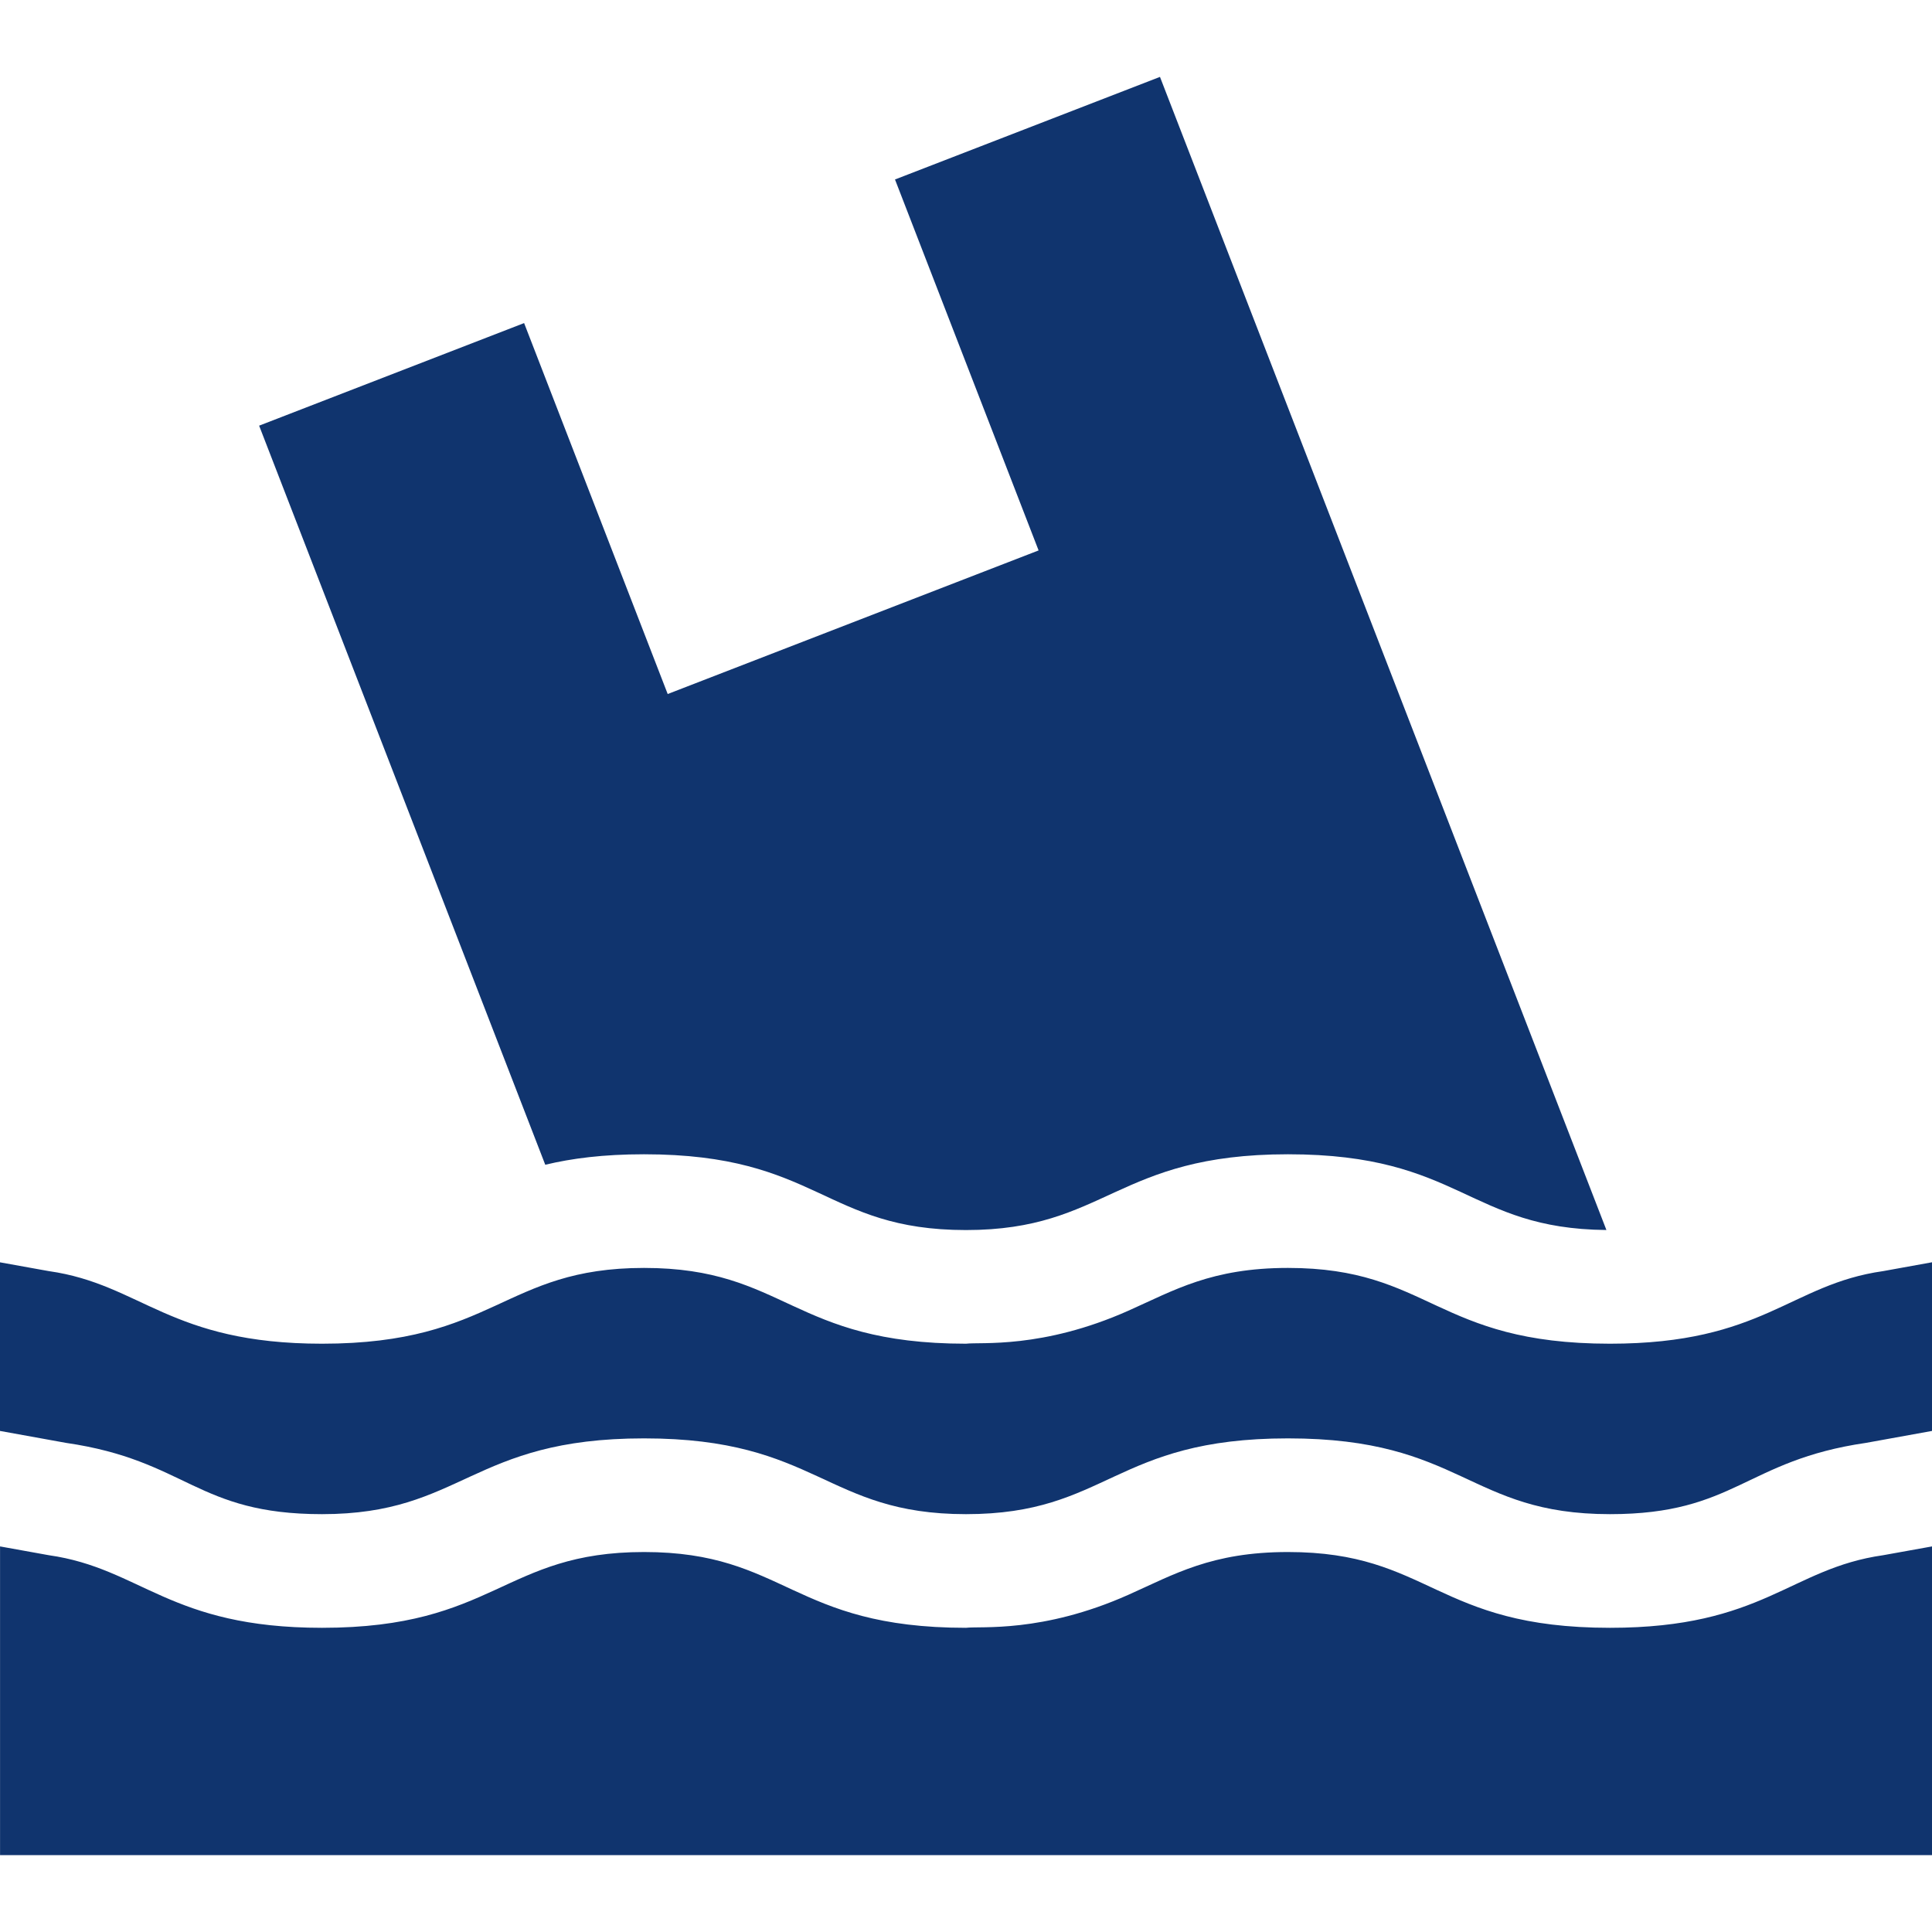
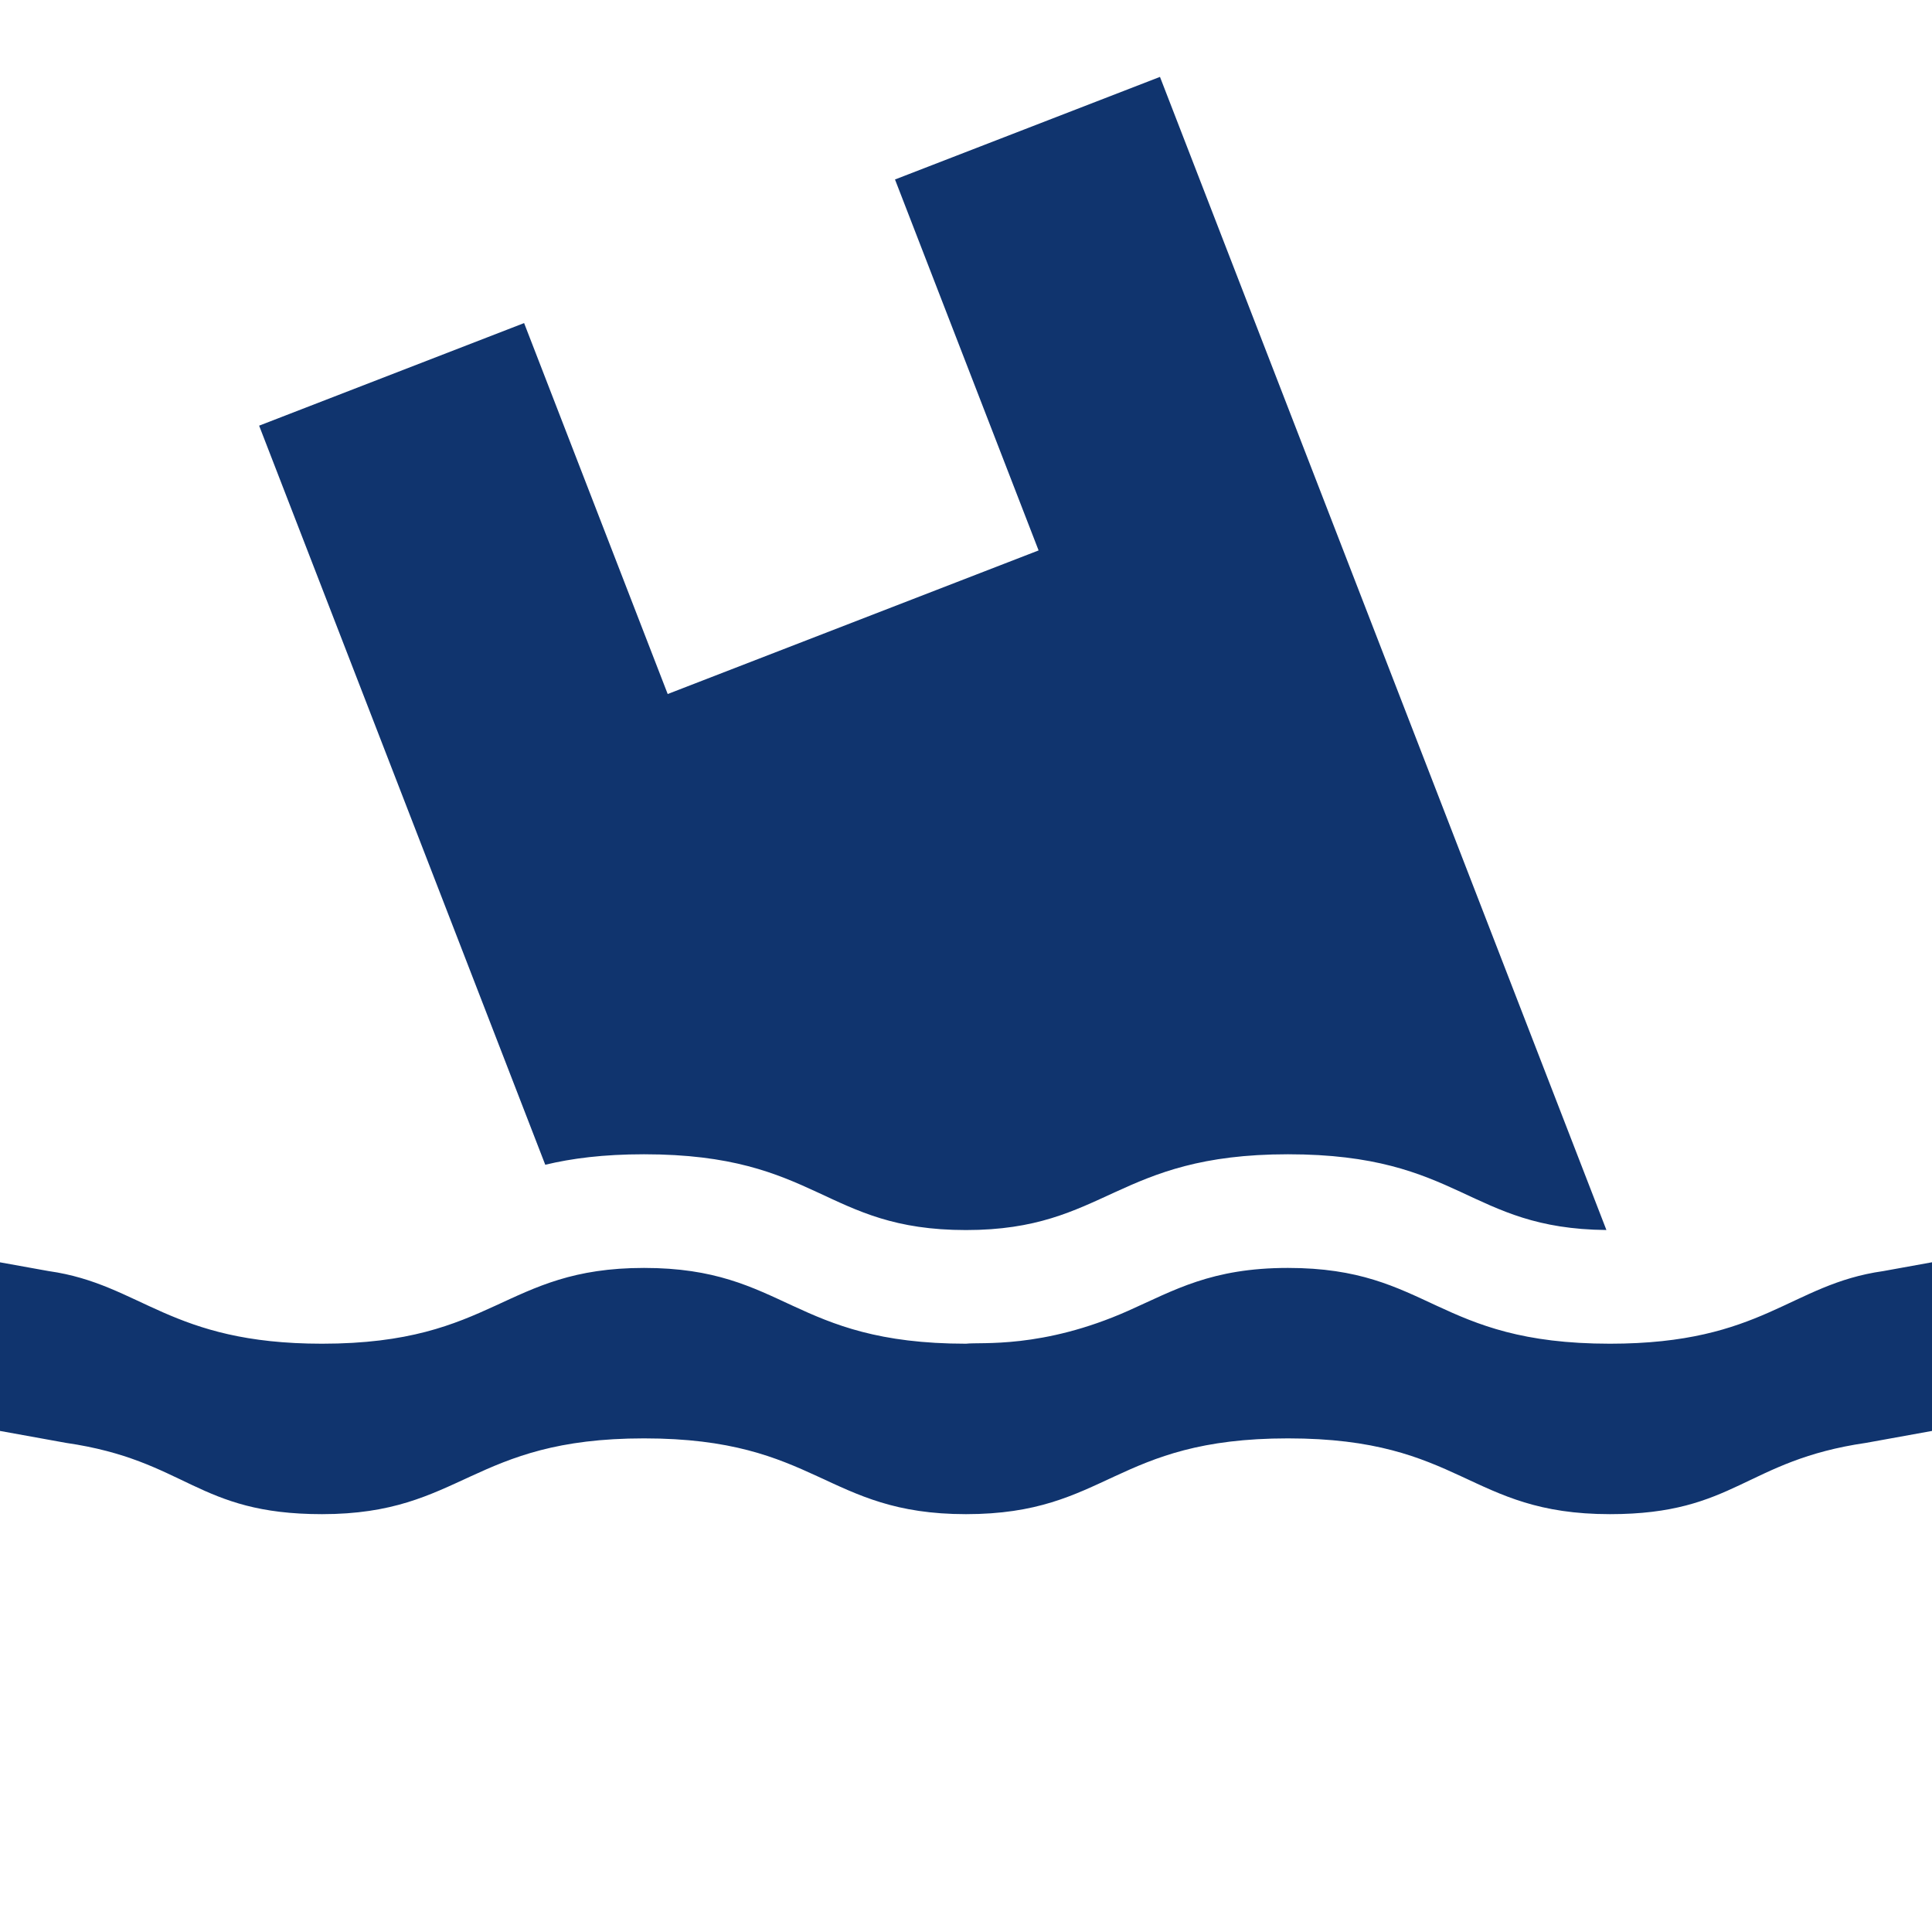
<svg xmlns="http://www.w3.org/2000/svg" width="40" height="40" viewBox="0 0 40 40" fill="none">
-   <path d="M33.333 33.702C29.718 33.702 29.611 32.133 26.666 32.133C25.082 32.133 24.31 32.596 23.361 33.019C21.577 33.814 20.297 33.664 20 33.702C20 33.702 20 33.702 20 33.702C16.391 33.702 16.267 32.133 13.334 32.133C10.419 32.133 10.251 33.702 6.667 33.702C3.509 33.702 2.928 32.472 1.011 32.199C0.923 32.183 -0.027 32.012 0.001 32.017V38.408H40C40 36.069 40 34.043 40 32.017C39.647 32.08 39.343 32.135 38.989 32.199C37.057 32.474 36.508 33.702 33.333 33.702Z" fill="#10346E" />
  <path d="M38.989 26.317C37.057 26.591 36.508 27.82 33.333 27.82C29.718 27.82 29.611 26.251 26.666 26.251C25.082 26.251 24.31 26.714 23.361 27.137C21.577 27.931 20.297 27.782 20 27.82H20H20H20C20 27.82 20 27.82 20 27.82C16.391 27.819 16.267 26.251 13.334 26.251C10.419 26.251 10.251 27.82 6.667 27.82C3.51 27.82 2.929 26.59 1.011 26.317C1.014 26.317 0.939 26.305 0 26.135V29.626C0.478 29.712 0.888 29.787 1.365 29.873C3.872 30.237 4.063 31.349 6.667 31.349C9.582 31.349 9.749 29.78 13.334 29.78C16.936 29.78 17.08 31.349 20 31.349C22.937 31.349 23.058 29.78 26.666 29.78C30.281 29.78 30.388 31.349 33.333 31.349C35.93 31.349 36.129 30.237 38.635 29.873C39.112 29.787 39.523 29.712 40 29.626C40 28.514 40 27.366 40 26.134C39.647 26.198 39.343 26.253 38.989 26.317Z" fill="#10346E" />
-   <path d="M11.289 24.115C11.833 23.984 12.487 23.898 13.334 23.898C16.948 23.898 17.056 25.467 20 25.467C22.908 25.467 23.1 23.898 26.666 23.898C30.251 23.898 30.387 25.44 33.259 25.466C32.794 24.267 24.427 2.654 24.016 1.592C22.382 2.225 20.241 3.054 18.53 3.716C18.843 4.523 21.159 10.505 21.503 11.396C20.761 11.683 14.562 14.083 13.824 14.369C12.907 12.001 11.69 8.857 10.851 6.689L5.365 8.813C5.675 9.613 11.08 23.575 11.289 24.115L11.289 24.115Z" fill="#10346E" />
+   <path d="M11.289 24.115C11.833 23.984 12.487 23.898 13.334 23.898C16.948 23.898 17.056 25.467 20 25.467C22.908 25.467 23.1 23.898 26.666 23.898C30.251 23.898 30.387 25.44 33.259 25.466C32.794 24.267 24.427 2.654 24.016 1.592C22.382 2.225 20.241 3.054 18.53 3.716C18.843 4.523 21.159 10.505 21.503 11.396C20.761 11.683 14.562 14.083 13.824 14.369C12.907 12.001 11.69 8.857 10.851 6.689L5.365 8.813C5.675 9.613 11.08 23.575 11.289 24.115Z" fill="#10346E" />
</svg>